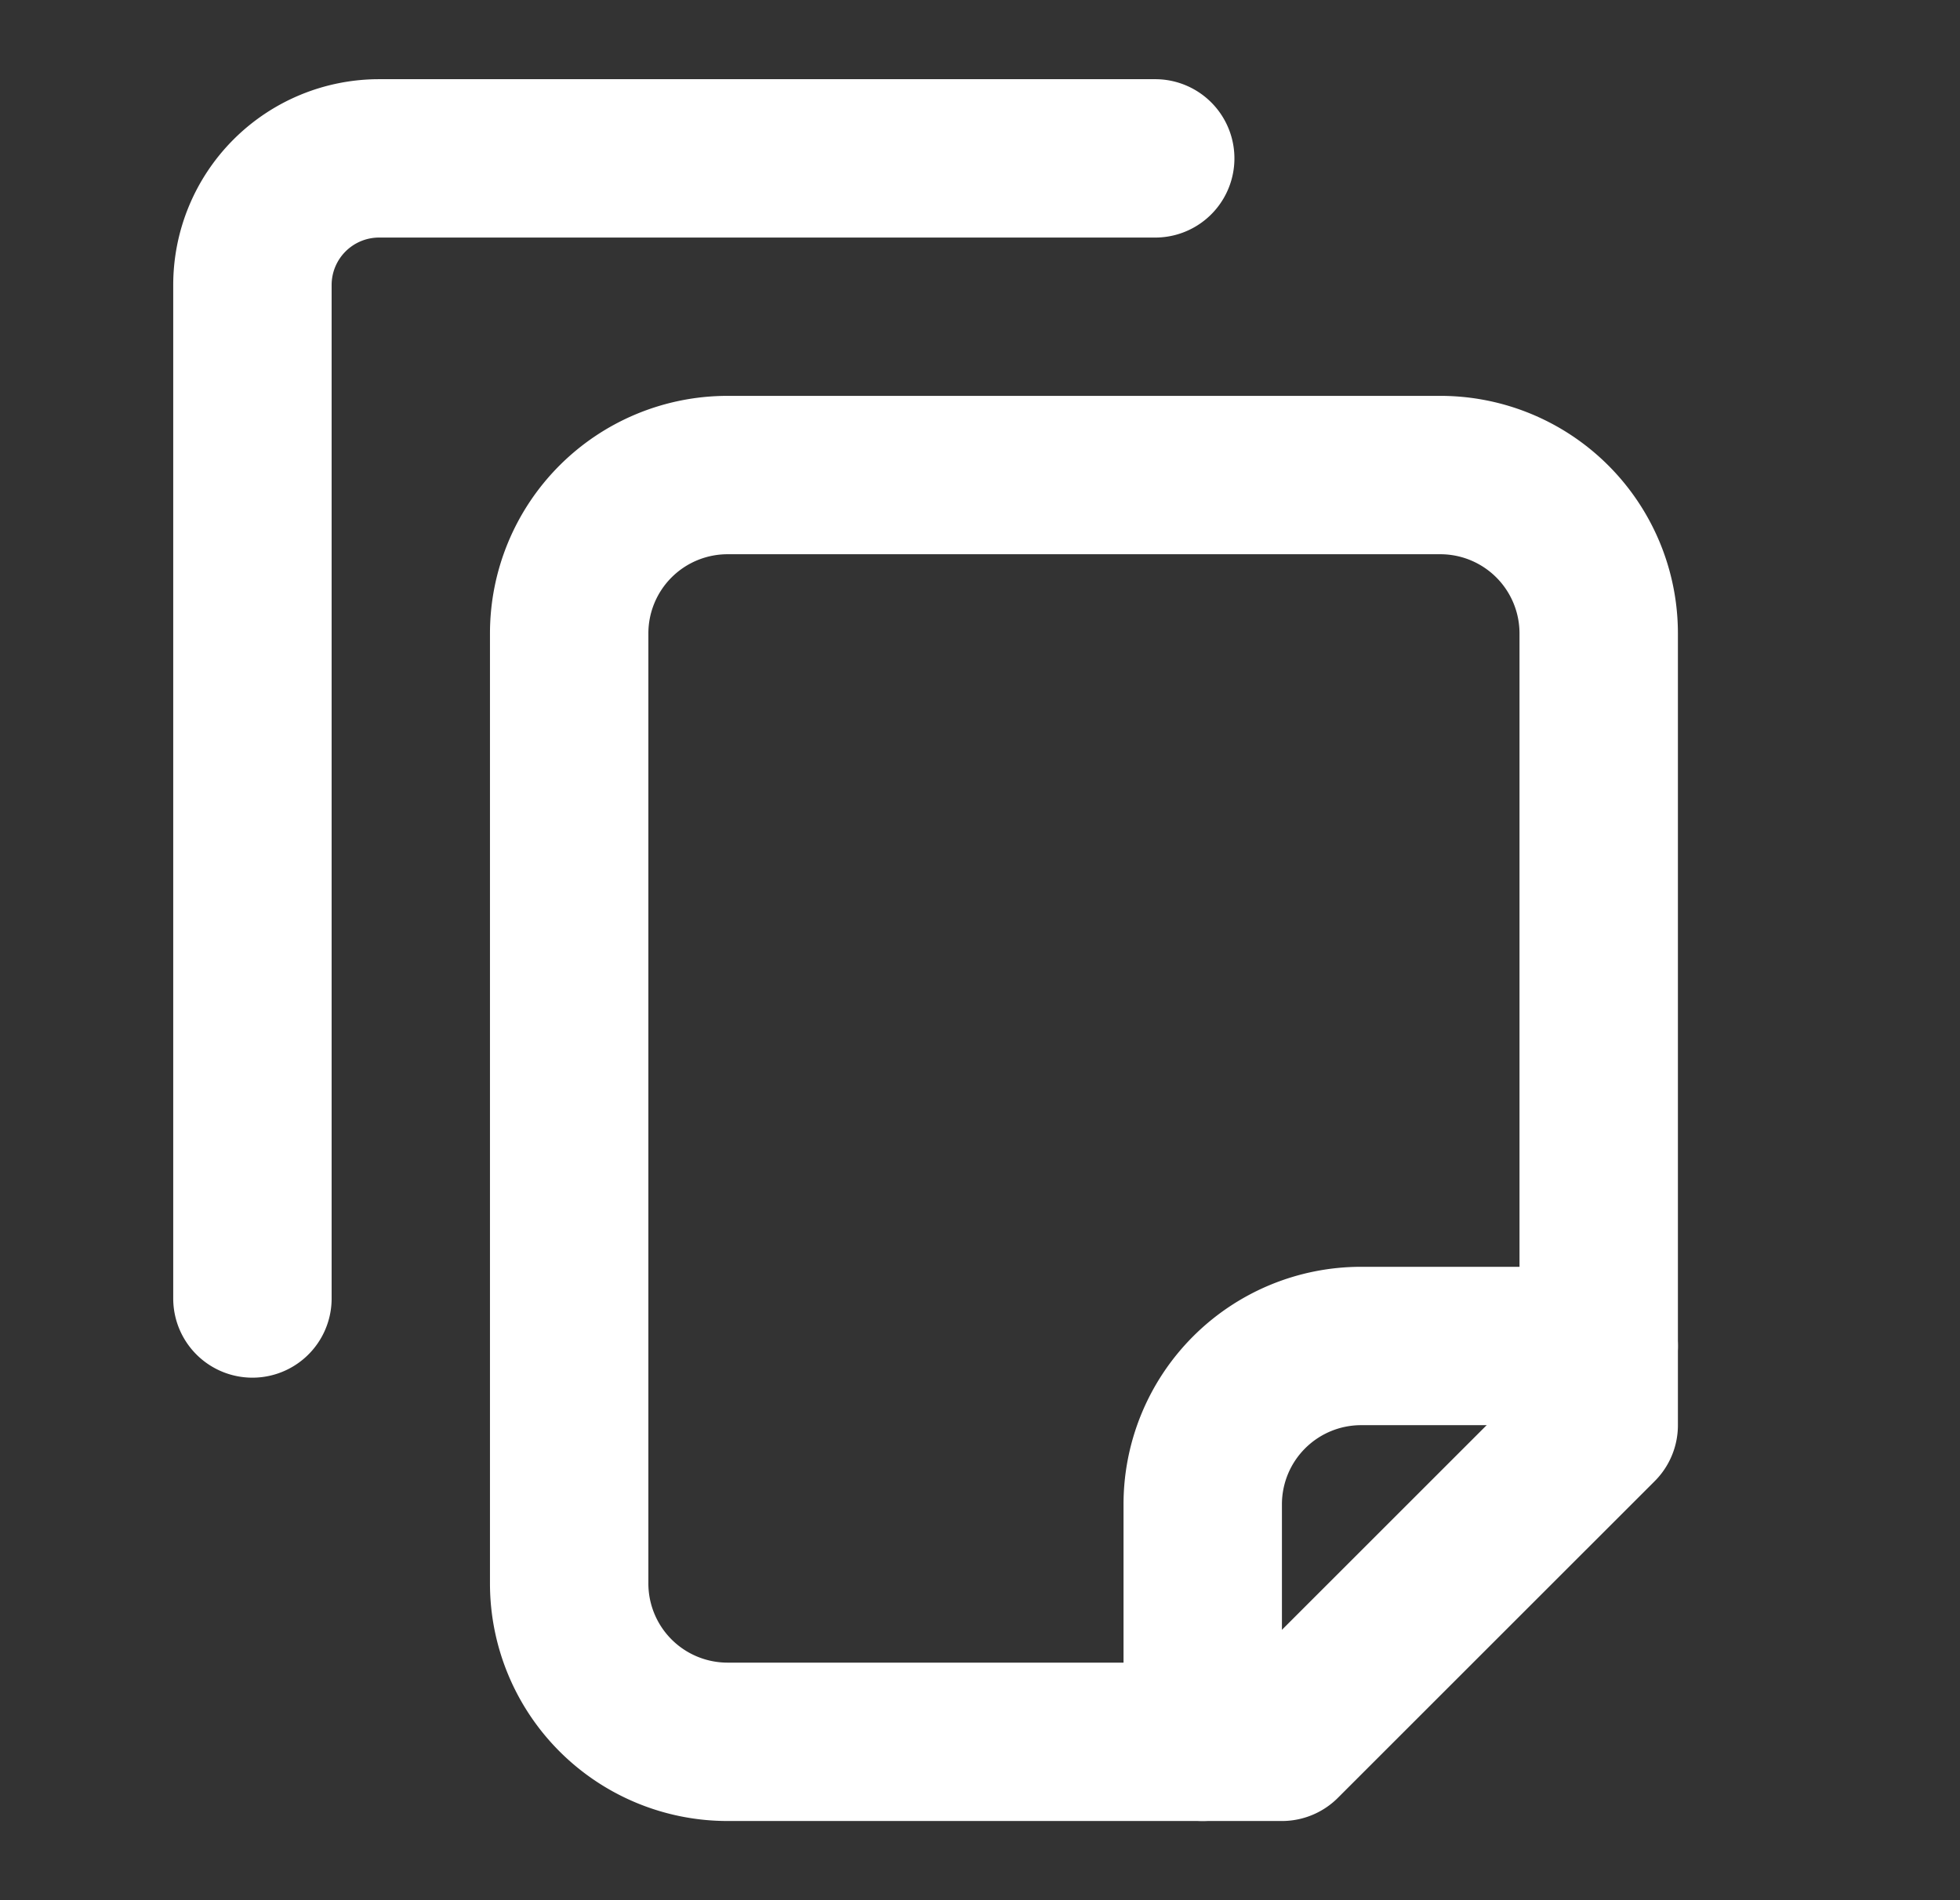
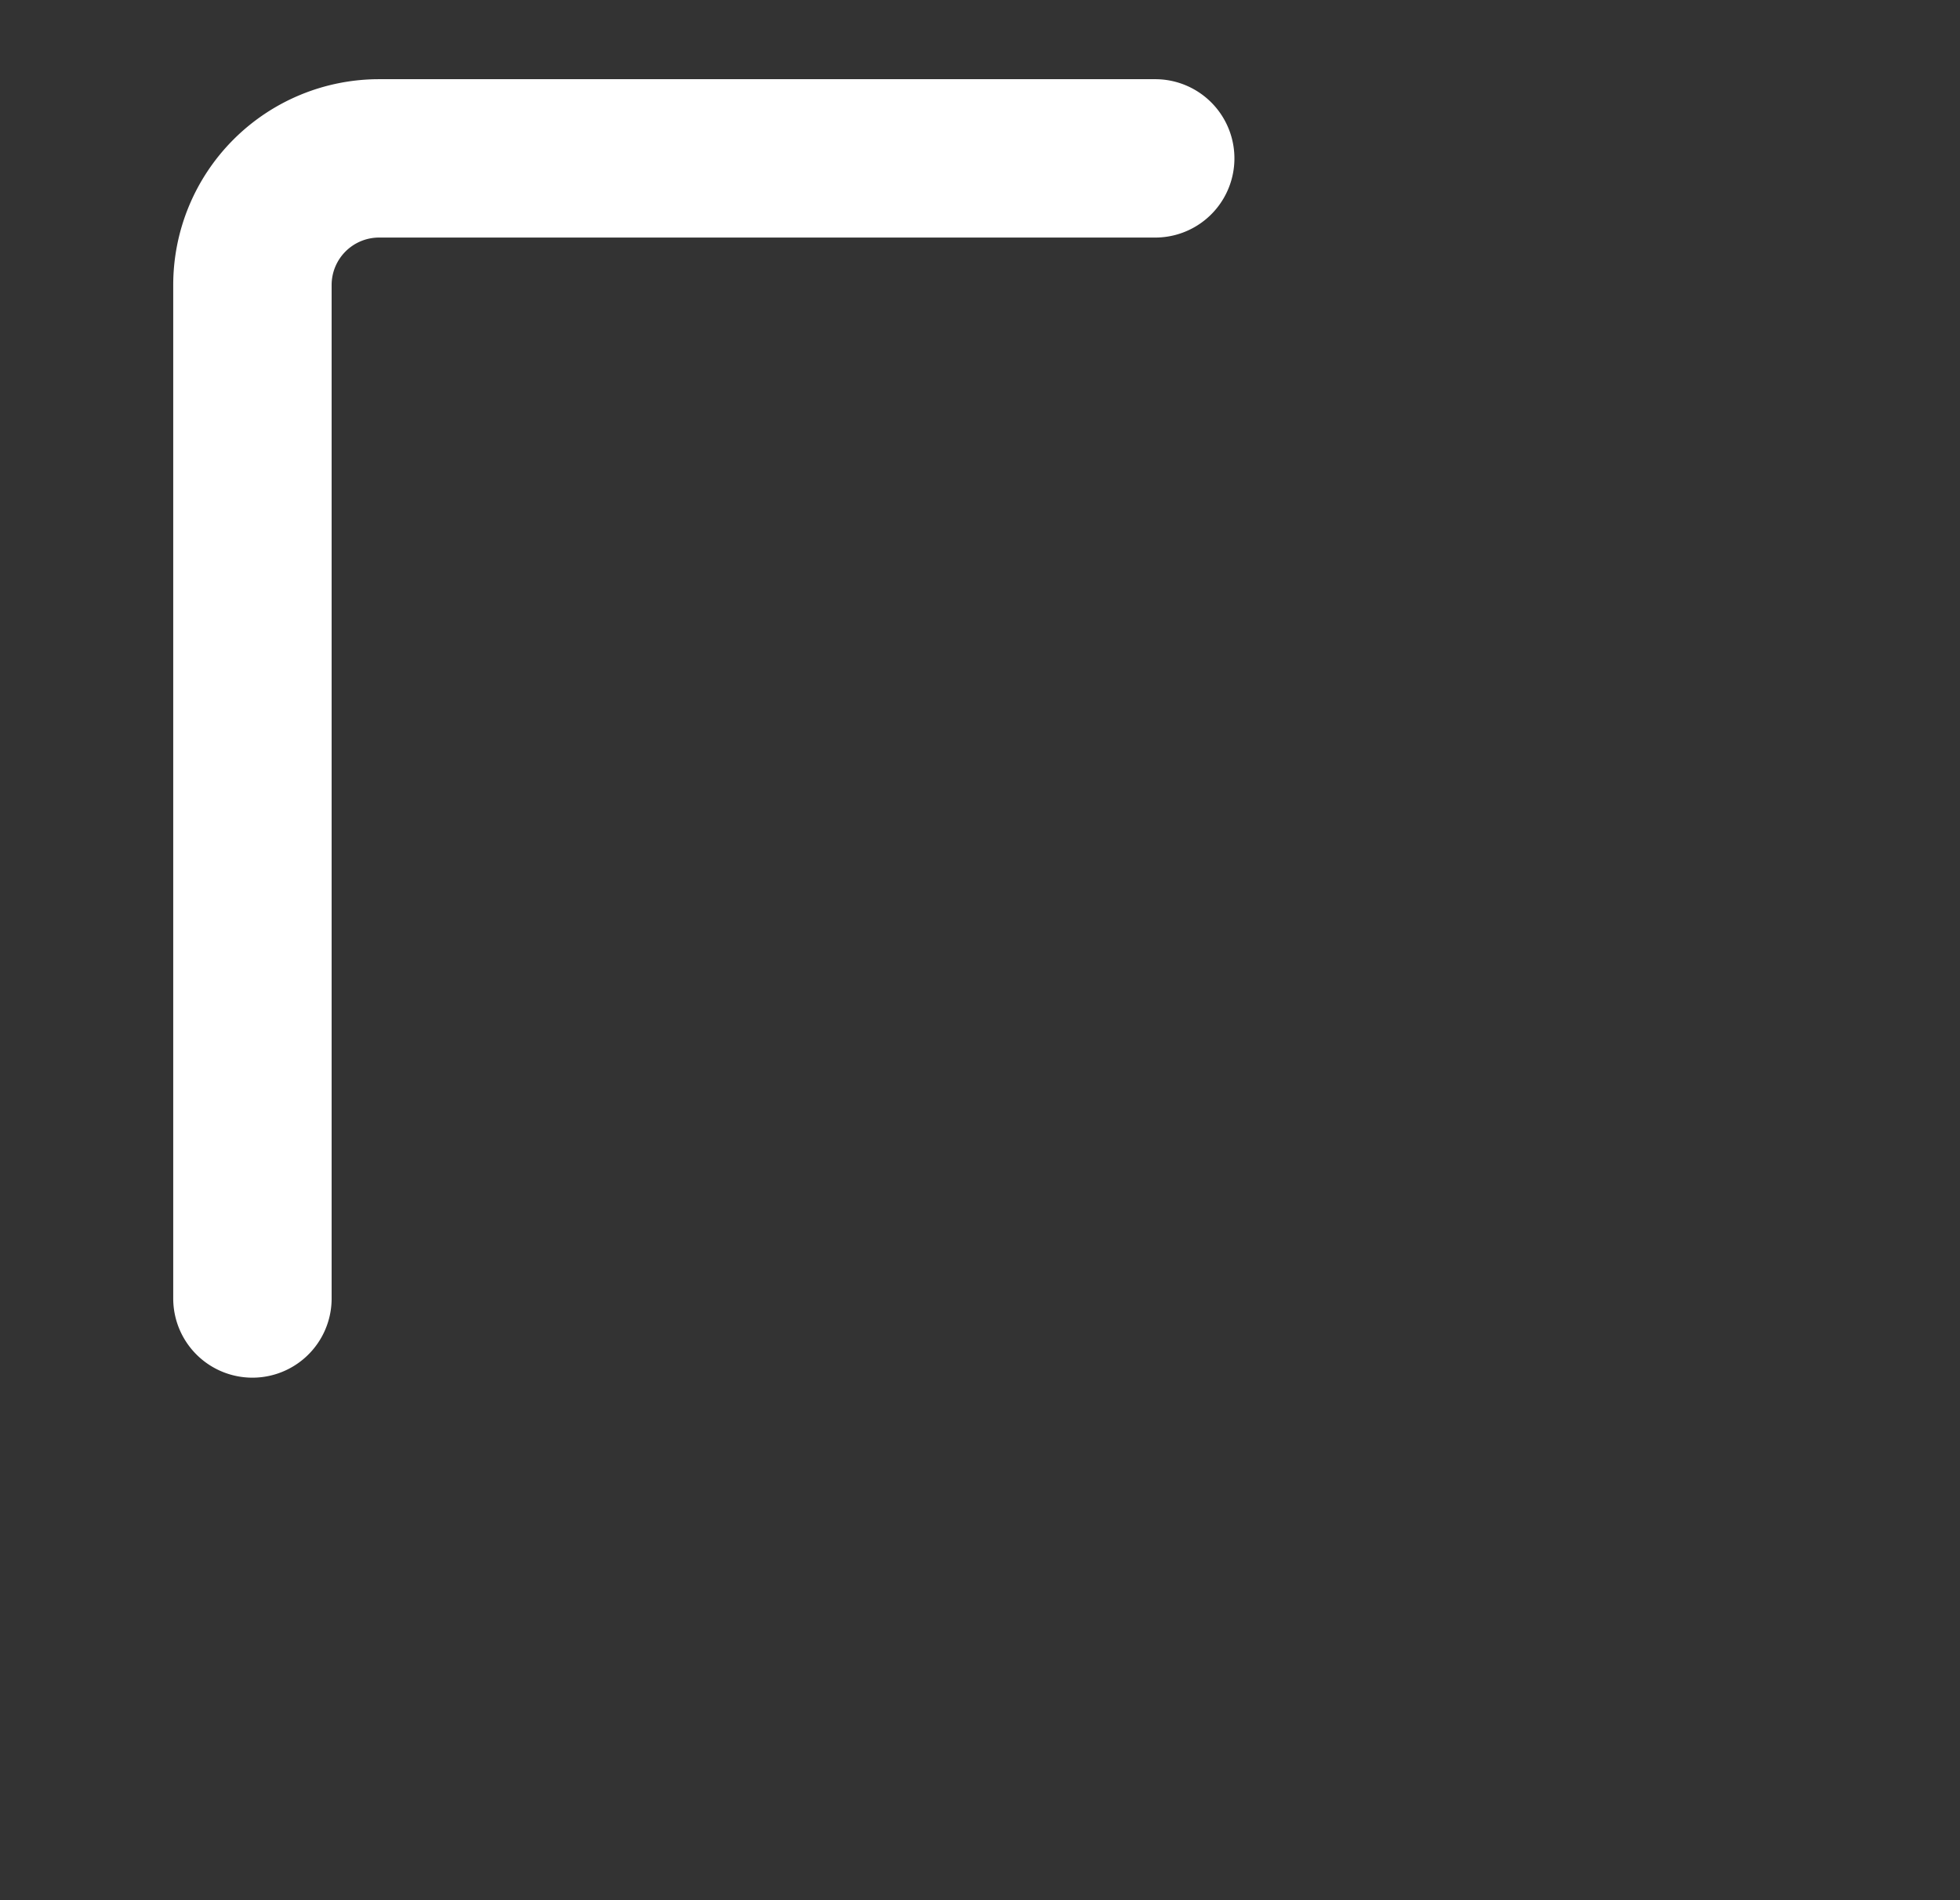
<svg xmlns="http://www.w3.org/2000/svg" width="33" height="32" fill="none">
  <rect width="100%" height="100%" fill="#333333" stroke="none" />
-   <path stroke="#fff" stroke-linecap="round" stroke-linejoin="round" stroke-width="2.667" d="M26.917 22.667h-4a2.667 2.667 0 0 0-2.667 2.666v4" />
-   <path stroke="#fff" stroke-linecap="round" stroke-linejoin="round" stroke-width="2.667" d="M12.25 8a2.667 2.667 0 0 0-2.667 2.667v16a2.667 2.667 0 0 0 2.667 2.666h9.333L26.917 24V10.667A2.667 2.667 0 0 0 24.25 8h-12Z" />
  <path stroke="#fff" stroke-linecap="round" stroke-linejoin="round" stroke-width="2.667" d="M4.25 21.867V4.8a2.133 2.133 0 0 1 2.133-2.133H19.45" />
</svg>